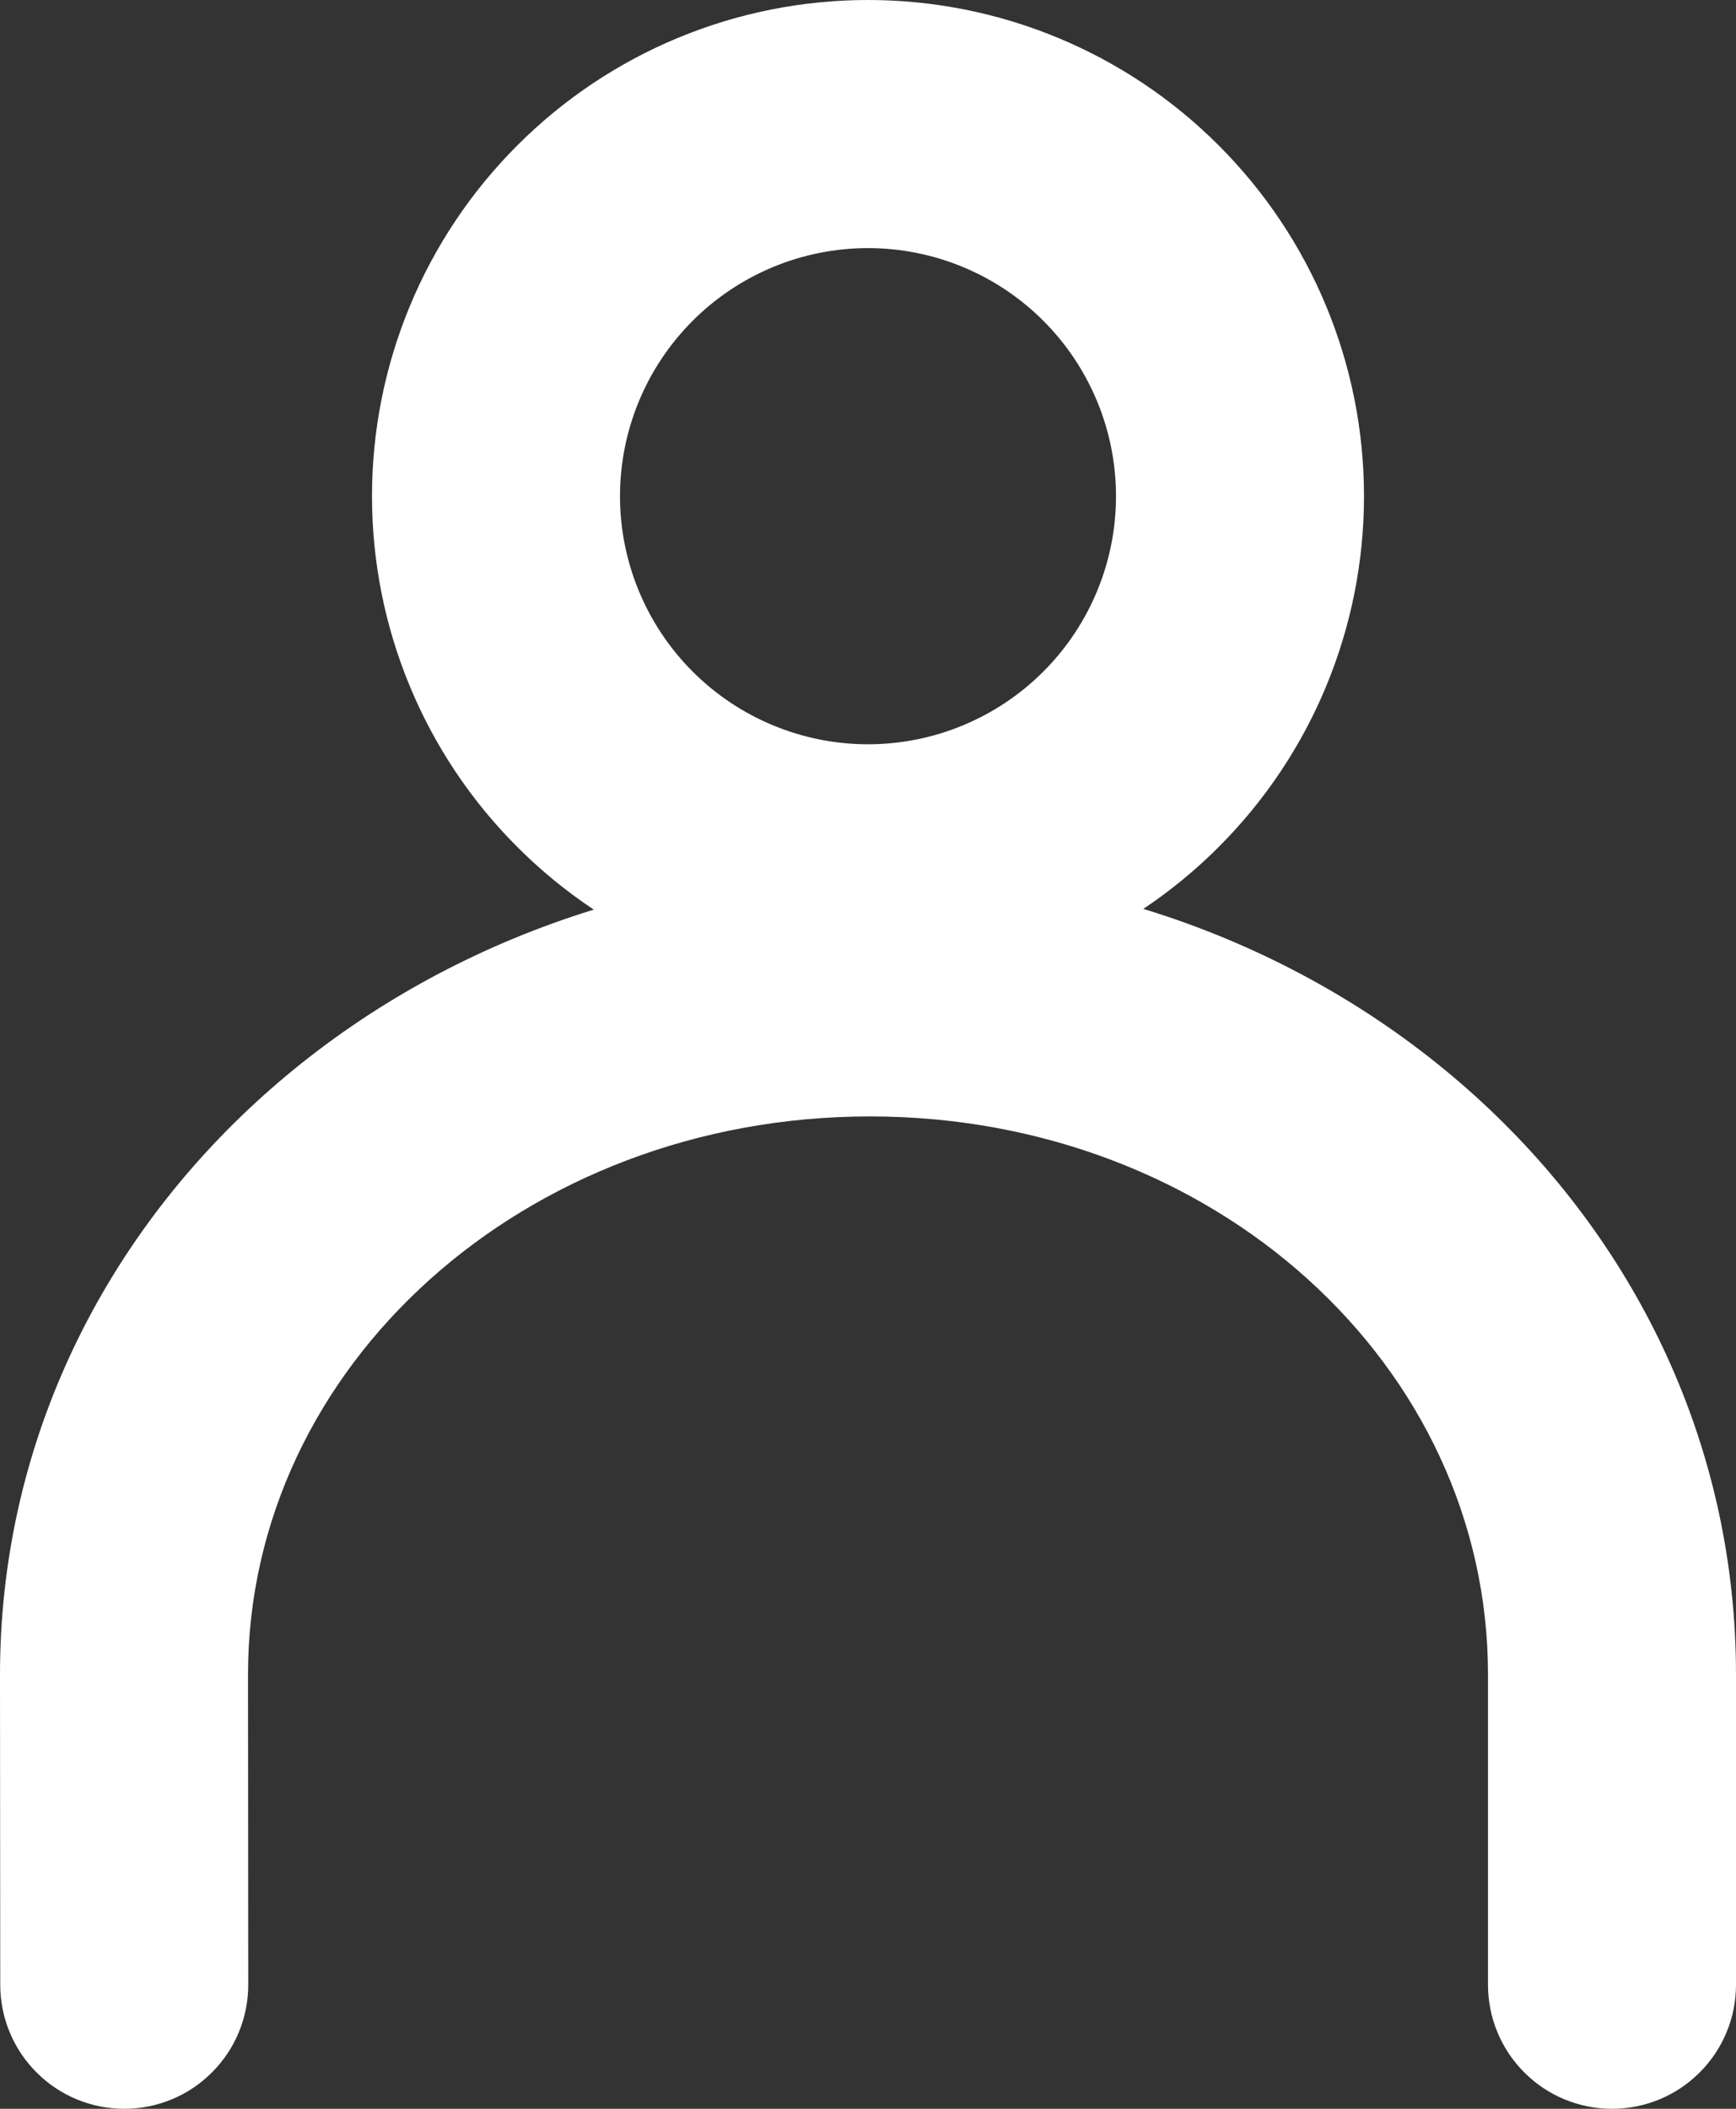
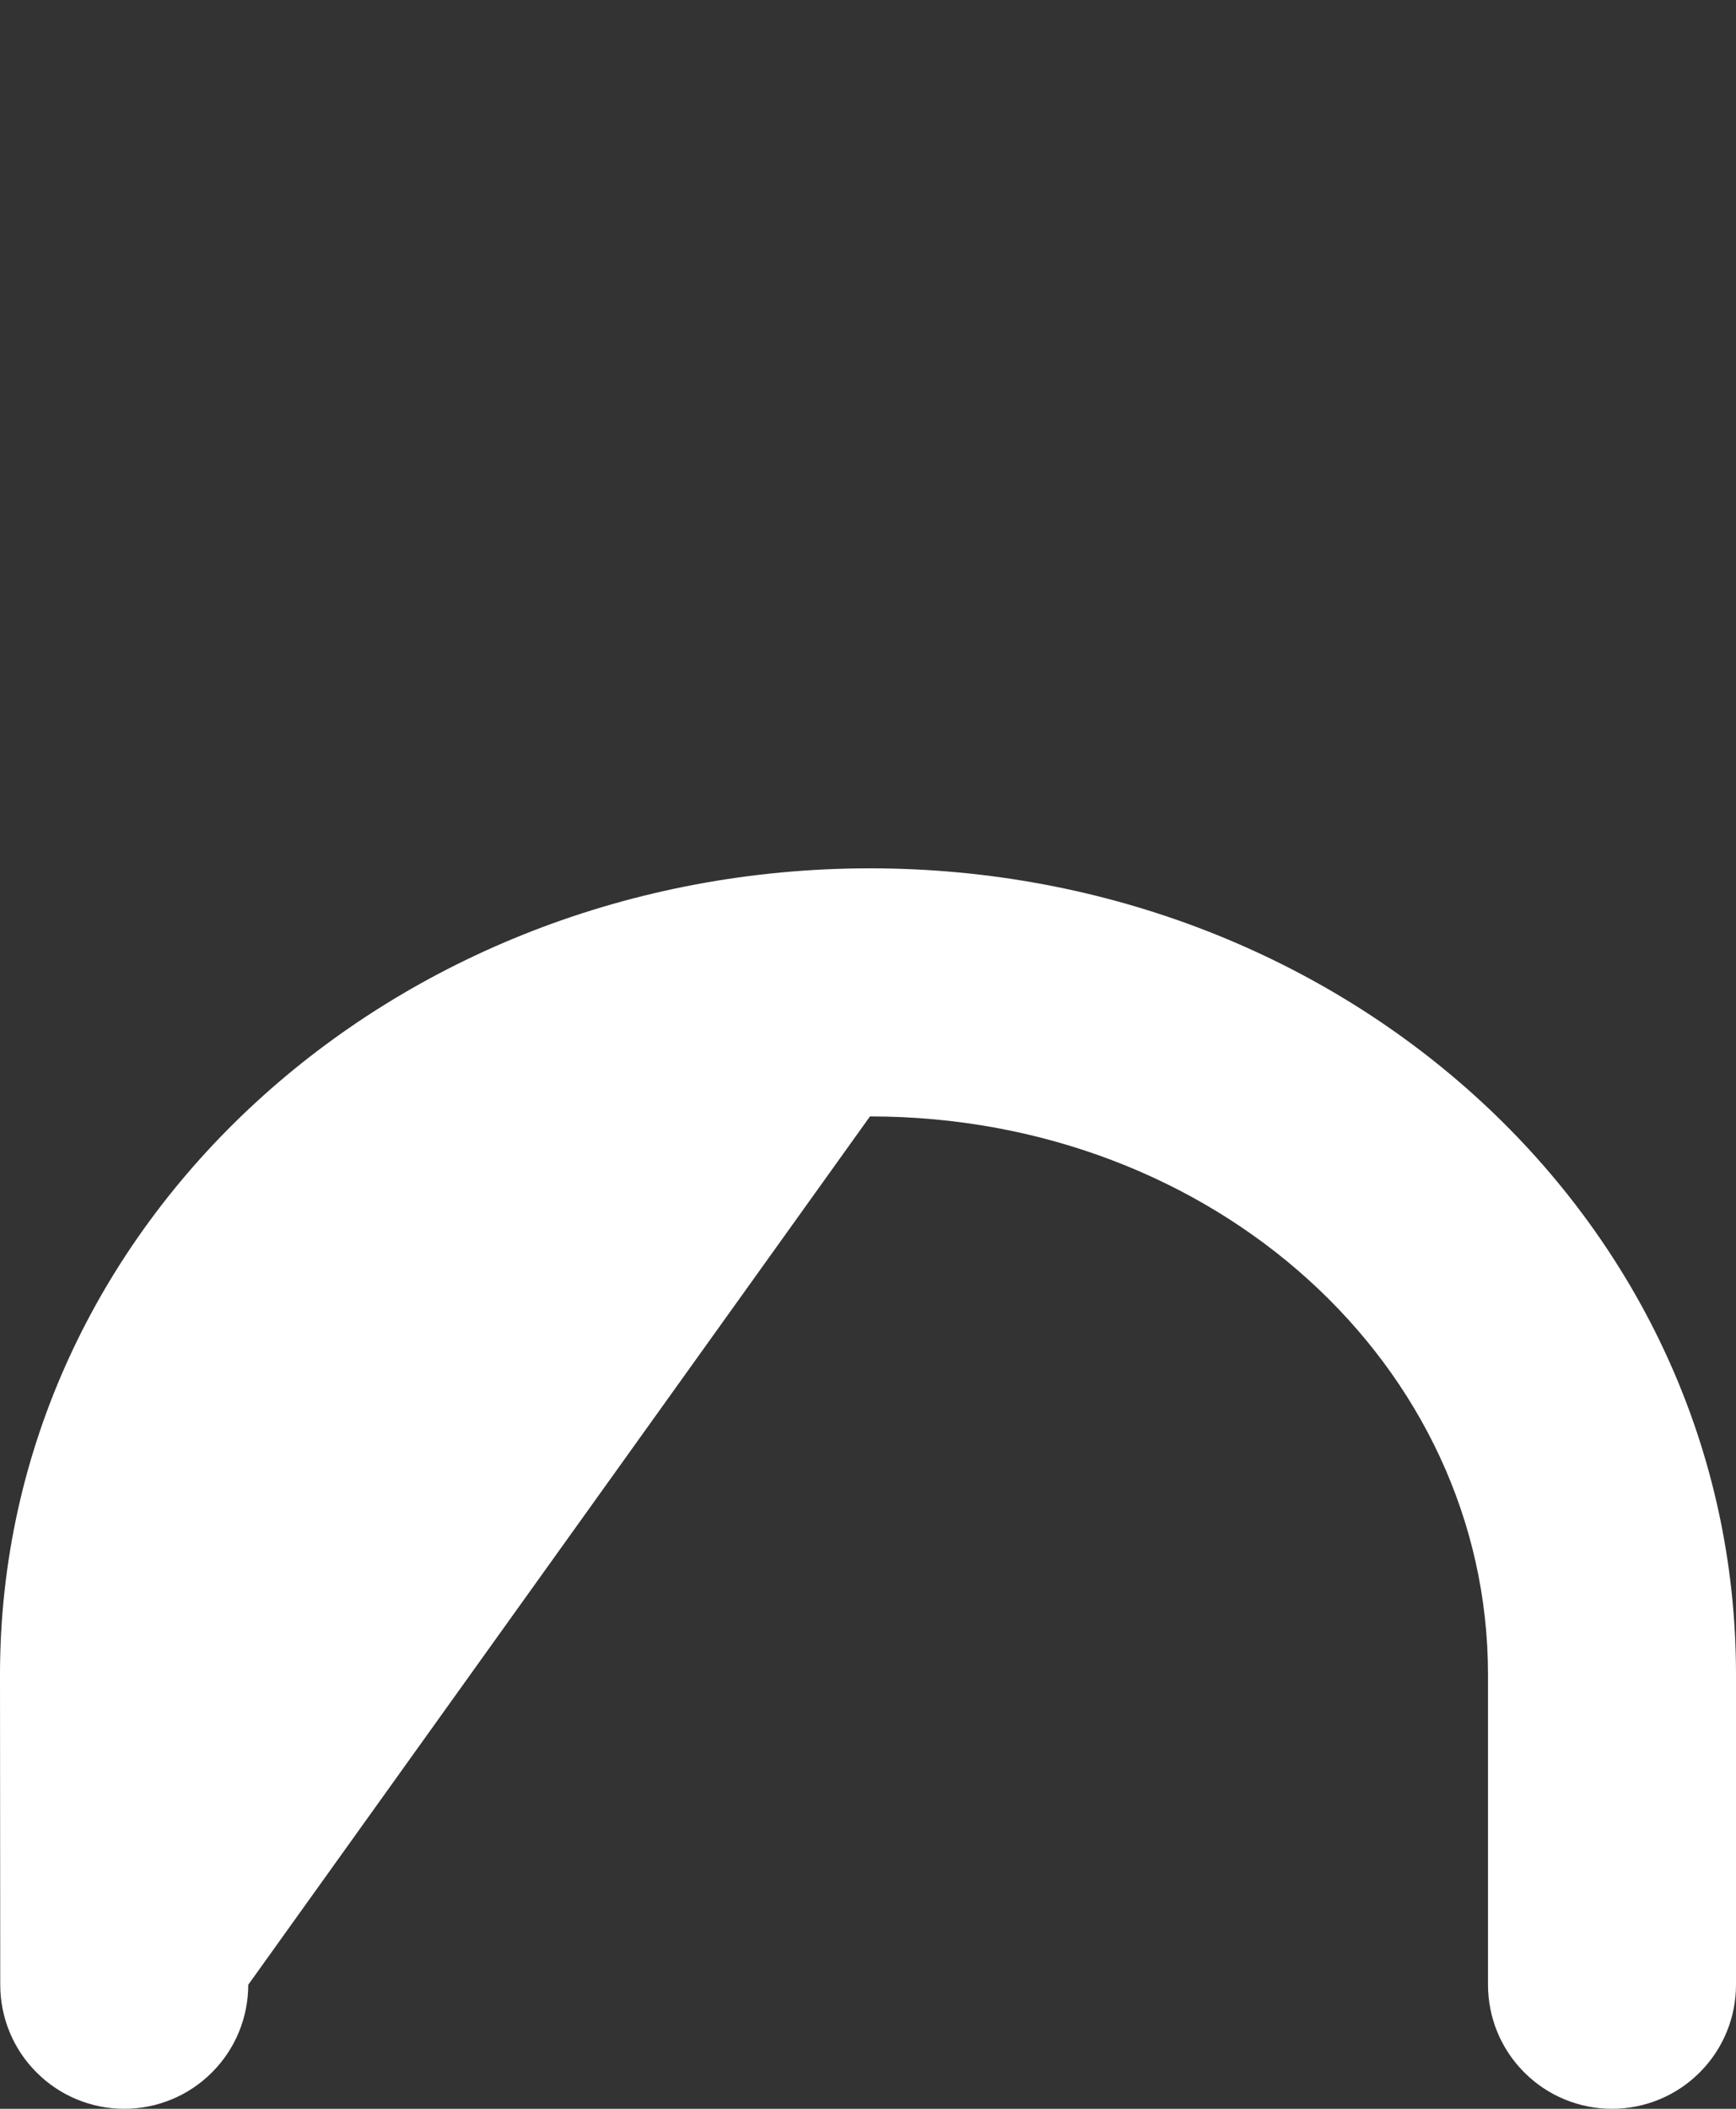
<svg xmlns="http://www.w3.org/2000/svg" preserveAspectRatio="none" width="100%" height="100%" overflow="visible" style="display: block;" viewBox="0 0 14 17" fill="none">
  <rect x="0" y="0" width="14" height="17" fill="#333333" stroke="none" />
  <g id="Group">
-     <path id="Vector" fill-rule="evenodd" clip-rule="evenodd" d="M3 4C3 5.061 3.421 6.078 4.172 6.828C4.922 7.579 5.939 8 7 8C8.061 8 9.078 7.579 9.828 6.828C10.579 6.078 11 5.061 11 4C11 2.939 10.579 1.922 9.828 1.172C9.078 0.421 8.061 0 7 0C5.939 0 4.922 0.421 4.172 1.172C3.421 1.922 3 2.939 3 4ZM9 4C9 4.53 8.789 5.039 8.414 5.414C8.039 5.789 7.53 6 7 6C6.47 6 5.961 5.789 5.586 5.414C5.211 5.039 5 4.53 5 4C5 3.47 5.211 2.961 5.586 2.586C5.961 2.211 6.47 2 7 2C7.53 2 8.039 2.211 8.414 2.586C8.789 2.961 9 3.47 9 4Z" fill="white" />
-     <path id="Vector_2" d="M14 16C14 16.265 13.895 16.52 13.707 16.707C13.52 16.895 13.265 17 13 17C12.735 17 12.48 16.895 12.293 16.707C12.105 16.52 12 16.265 12 16V13.5C12 11.006 9.794 9 7.016 9C4.23 9 2 11.013 2 13.5L2.002 16C2.002 16.265 1.897 16.52 1.709 16.707C1.522 16.895 1.267 17 1.002 17C0.737 17 0.482 16.895 0.295 16.707C0.107 16.52 0.002 16.265 0.002 16L0 13.5C0 9.86 3.169 7 7.016 7C10.86 7 14 9.857 14 13.5V16Z" fill="white" />
+     <path id="Vector_2" d="M14 16C14 16.265 13.895 16.52 13.707 16.707C13.52 16.895 13.265 17 13 17C12.735 17 12.48 16.895 12.293 16.707C12.105 16.52 12 16.265 12 16V13.5C12 11.006 9.794 9 7.016 9L2.002 16C2.002 16.265 1.897 16.52 1.709 16.707C1.522 16.895 1.267 17 1.002 17C0.737 17 0.482 16.895 0.295 16.707C0.107 16.52 0.002 16.265 0.002 16L0 13.5C0 9.86 3.169 7 7.016 7C10.86 7 14 9.857 14 13.5V16Z" fill="white" />
  </g>
</svg>